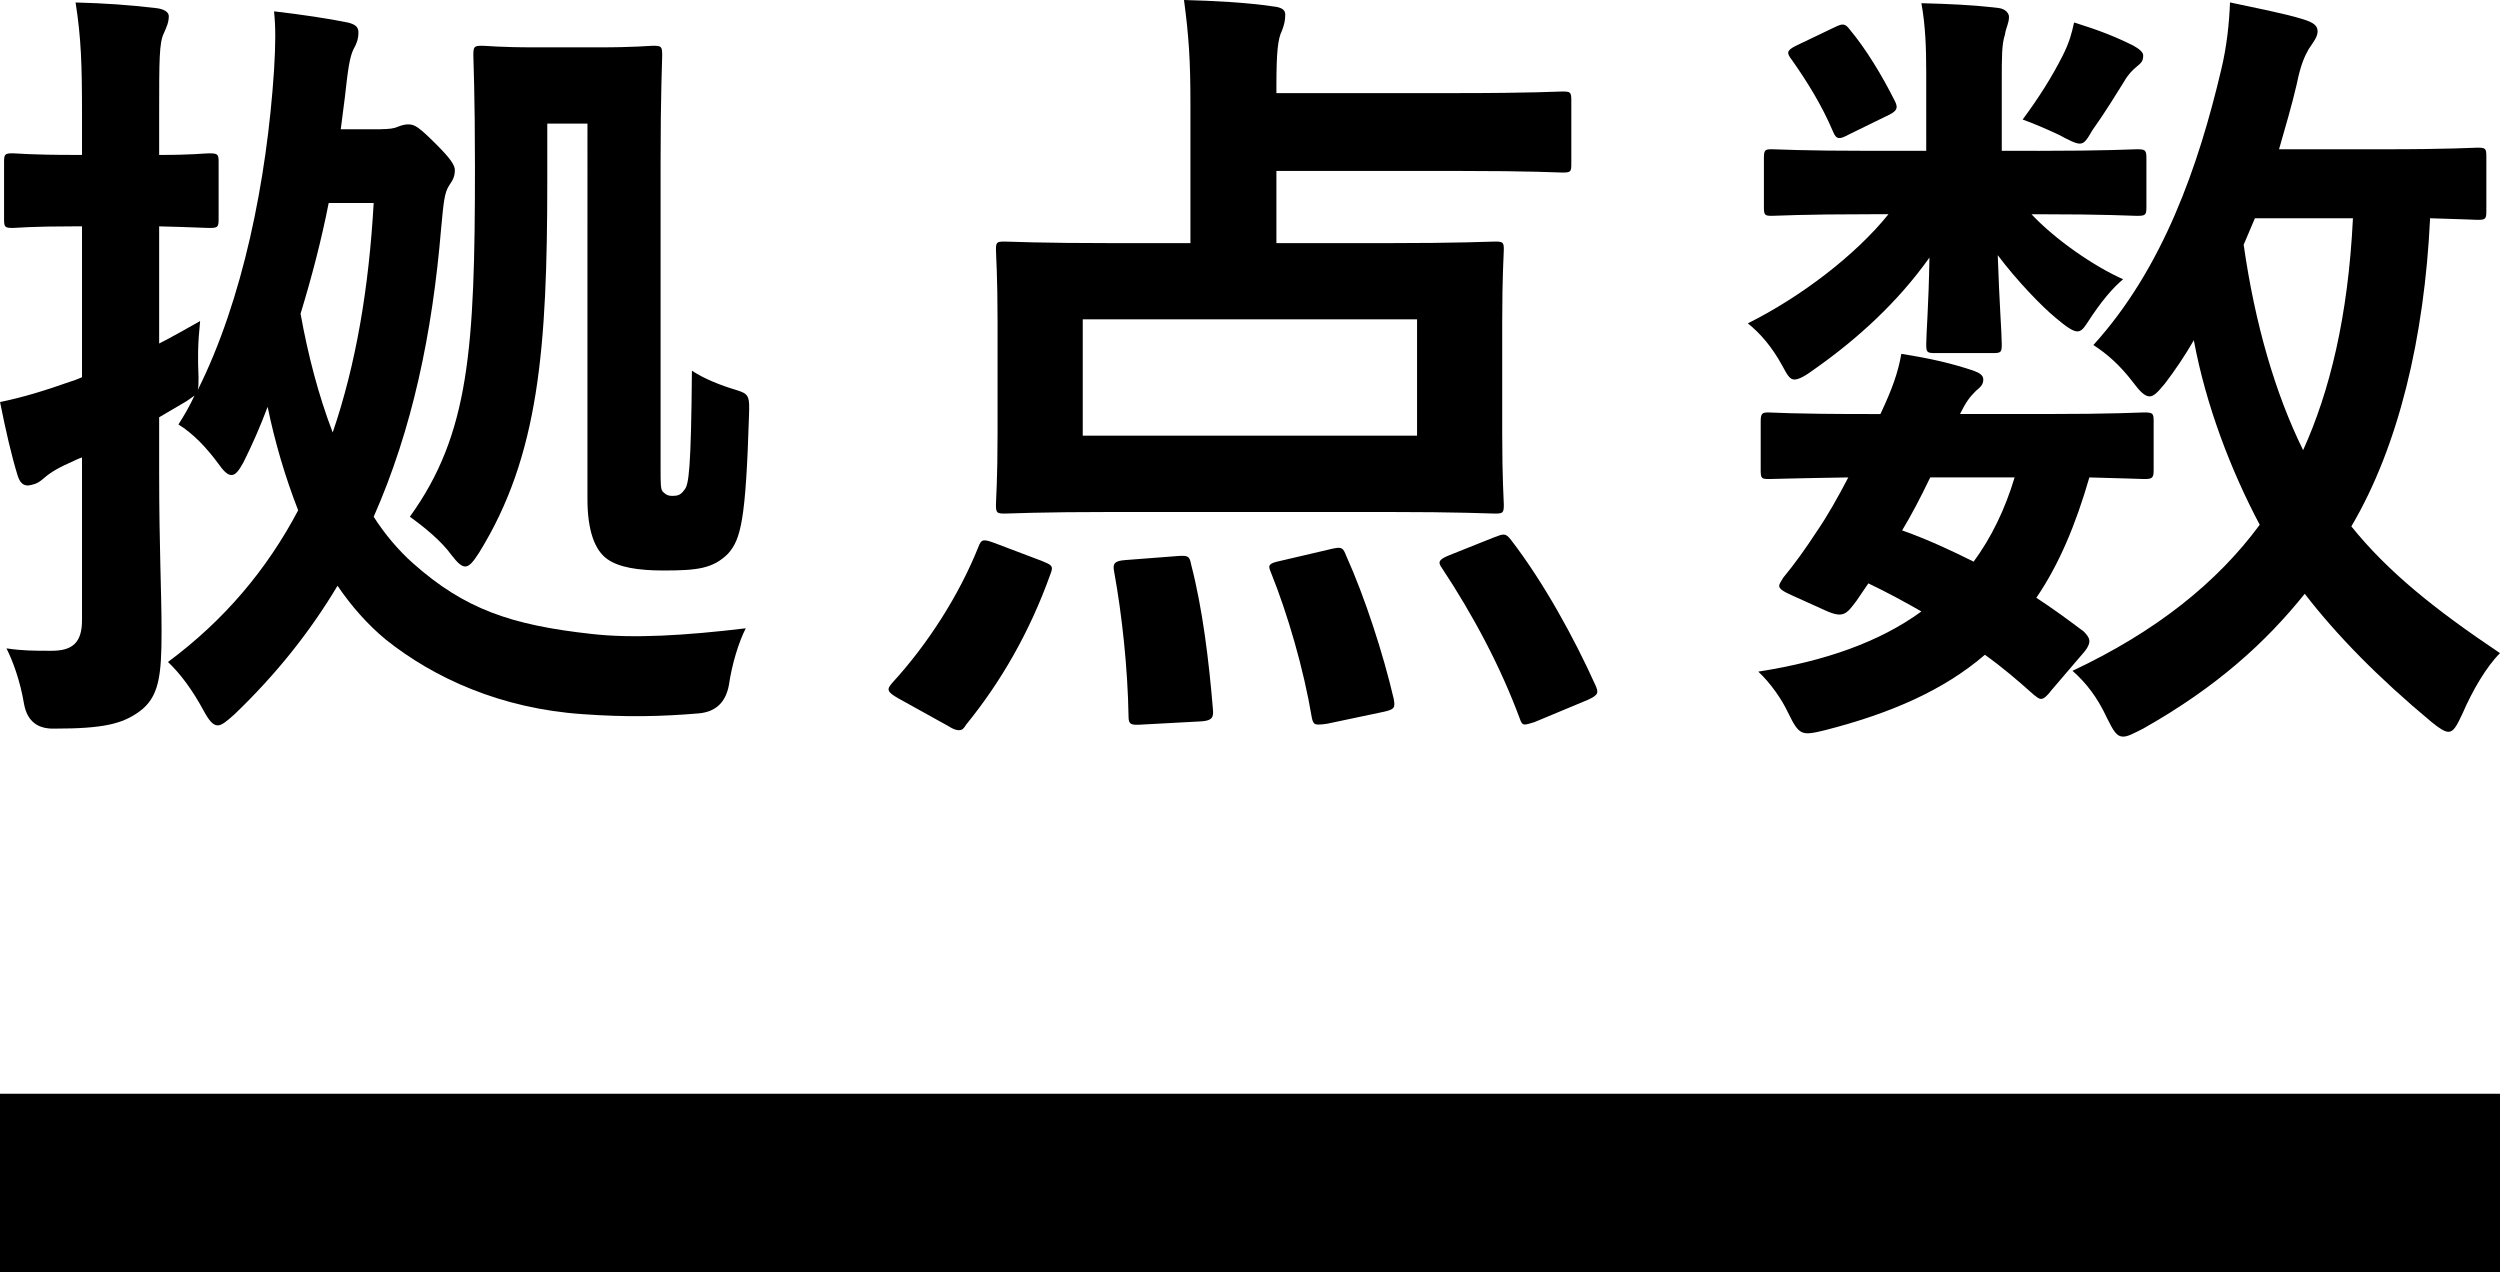
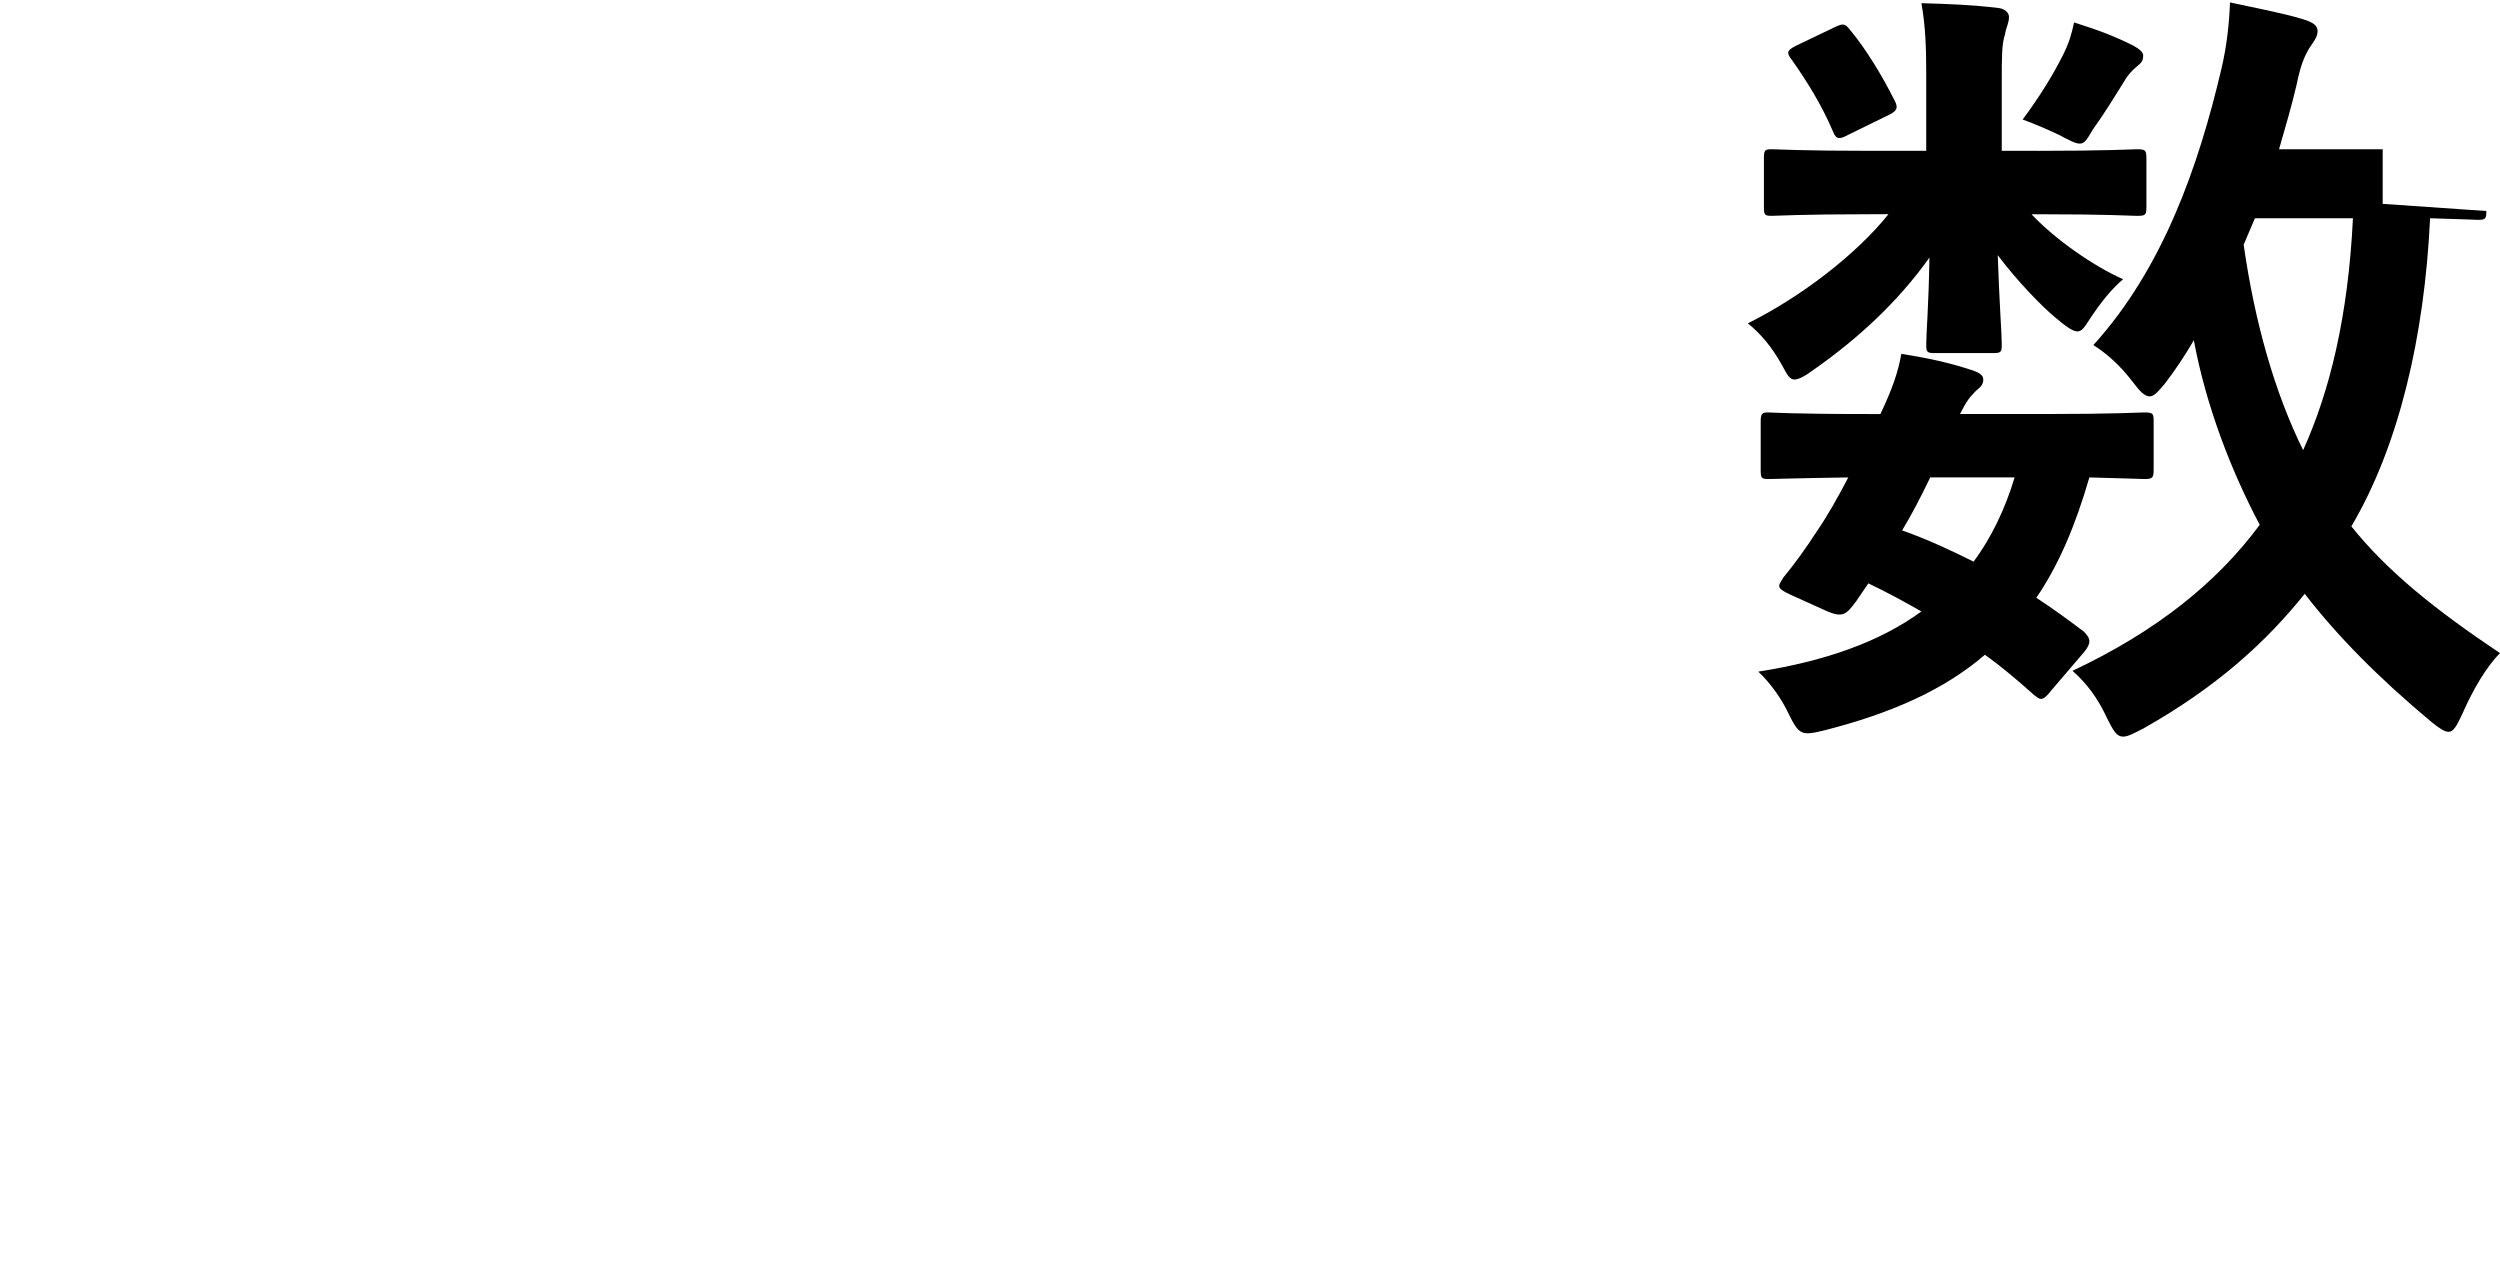
<svg xmlns="http://www.w3.org/2000/svg" id="b" viewBox="0 0 112 57">
  <g id="c">
    <g>
      <g>
-         <path d="M17.065,5.787c.36,0,.612-.036,.756-.107,.18-.072,.324-.108,.468-.108,.288,0,.468,.108,1.26,.899,.648,.647,.828,.934,.828,1.15,0,.252-.072,.431-.252,.683-.216,.324-.252,.755-.36,1.906-.396,4.745-1.296,9.023-3.024,12.941,.504,.791,1.116,1.51,1.764,2.085,2.304,2.049,4.392,2.768,7.992,3.164,1.872,.216,4.212,.071,6.912-.252-.324,.647-.612,1.582-.756,2.552q-.216,1.15-1.332,1.258c-1.692,.143-3.24,.179-5.22,.036-3.672-.252-6.66-1.618-8.82-3.343-.828-.684-1.548-1.51-2.16-2.409-1.224,2.049-2.736,3.955-4.608,5.752-.36,.323-.576,.503-.756,.503-.216,0-.396-.216-.648-.684-.468-.862-1.008-1.617-1.584-2.156,2.52-1.87,4.428-4.134,5.833-6.795-.576-1.474-1.044-3.055-1.368-4.636-.324,.862-.684,1.689-1.08,2.48-.216,.395-.36,.575-.54,.575-.18,0-.36-.18-.612-.539-.504-.684-1.116-1.33-1.764-1.726,.252-.395,.504-.826,.72-1.293l-.36,.252-1.224,.719v2.444c0,3.415,.108,5.356,.108,7.154,0,1.977-.108,2.948-1.008,3.595-.756,.539-1.584,.755-3.78,.755q-1.152,.036-1.368-1.079c-.18-1.078-.504-1.941-.792-2.516,.72,.108,1.224,.108,2.016,.108,.9,0,1.368-.324,1.368-1.366v-7.297c-.216,.071-.396,.179-.576,.252-.648,.288-.936,.503-1.224,.755-.216,.179-.396,.216-.612,.252-.216,0-.36-.108-.468-.432-.288-.934-.54-2.049-.792-3.307,1.044-.216,1.98-.503,3.204-.934,.144-.036,.288-.108,.468-.179v-6.759h-.288c-2.052,0-2.628,.072-2.808,.072-.36,0-.396-.036-.396-.396v-2.552c0-.359,.036-.395,.396-.395,.18,0,.756,.072,2.808,.072h.288v-1.761c0-2.301-.036-3.451-.288-5.069,1.332,.036,2.376,.108,3.6,.252,.36,.036,.576,.18,.576,.36,0,.288-.108,.503-.216,.755-.216,.431-.216,1.186-.216,3.631v1.833c1.512,0,2.016-.072,2.232-.072,.396,0,.432,.036,.432,.395v2.552c0,.36-.036,.396-.432,.396-.216,0-.72-.036-2.232-.072v5.249c.576-.288,1.188-.648,1.836-1.006-.108,1.043-.108,1.653-.072,2.516,0,.288,0,.431-.036,.575,2.016-4.027,3.096-9.383,3.42-14.343,.072-1.223,.072-1.906,0-2.624,1.224,.143,2.448,.324,3.312,.503,.288,.072,.468,.179,.468,.431,0,.288-.072,.503-.216,.755-.18,.36-.252,.899-.396,2.193l-.18,1.401h1.8Zm-2.34,3.307c-.324,1.654-.756,3.307-1.26,4.961,.324,1.797,.792,3.631,1.44,5.32,1.044-3.055,1.62-6.471,1.836-10.281h-2.016Zm14.869,11.827c0,.791,0,1.006,.108,1.115,.144,.143,.252,.179,.396,.179,.288,0,.396-.036,.576-.288,.18-.216,.288-.898,.324-5.32,.54,.359,1.26,.647,1.98,.863,.576,.179,.612,.252,.576,1.186-.144,4.637-.36,5.5-.936,6.147-.684,.683-1.404,.755-2.916,.755-1.116,0-1.98-.144-2.484-.503-.576-.396-.9-1.294-.9-2.697V5.536h-1.8v2.552c0,7.477-.36,12.33-3.06,16.68-.252,.395-.432,.611-.612,.611-.18,0-.36-.18-.612-.503-.468-.648-1.224-1.259-1.872-1.726,2.664-3.702,2.916-7.512,2.916-15.672,0-3.272-.072-4.782-.072-4.997,0-.395,.036-.431,.396-.431,.252,0,.648,.072,2.484,.072h2.628c1.836,0,2.34-.072,2.556-.072,.36,0,.396,.036,.396,.431,0,.216-.072,1.725-.072,4.781v13.661Z" />
-         <path d="M40.226,31.275c-.504-.288-.504-.396-.252-.684,1.584-1.725,2.988-3.918,3.852-6.075,.144-.396,.252-.36,.756-.179l2.088,.791c.432,.179,.54,.216,.396,.574-.936,2.624-2.232,4.853-3.78,6.759-.108,.179-.18,.252-.324,.252-.108,0-.252-.036-.468-.179l-2.268-1.258ZM53.331,4.637c0-1.942-.072-3.019-.288-4.637,1.332,.036,2.772,.107,3.996,.288,.36,.036,.54,.143,.54,.359,0,.252-.036,.432-.144,.719-.18,.36-.252,.899-.252,2.517v.288h8.136c3.312,0,4.464-.072,4.68-.072,.36,0,.396,.036,.396,.395v2.876c0,.324-.036,.36-.396,.36-.216,0-1.368-.072-4.68-.072h-8.136v3.235h4.788c3.492,0,4.752-.071,5.004-.071,.36,0,.396,.035,.396,.359,0,.216-.072,1.151-.072,3.235v4.997c0,2.085,.072,2.983,.072,3.199,0,.36-.036,.396-.396,.396-.252,0-1.512-.072-5.004-.072h-11.952c-3.528,0-4.788,.072-5.004,.072-.36,0-.396-.036-.396-.396,0-.252,.072-1.114,.072-3.199v-4.997c0-2.084-.072-2.983-.072-3.235,0-.324,.036-.359,.396-.359,.216,0,1.476,.071,5.004,.071h3.312V4.637Zm-4.824,14.882h14.977v-5.212h-14.977v5.212Zm4.248,5.392c.468-.035,.54,0,.612,.396,.504,1.941,.792,4.278,.972,6.471,.036,.359-.036,.503-.504,.538l-2.664,.144c-.504,.036-.612,0-.612-.36-.036-2.156-.288-4.529-.648-6.506-.072-.36,.036-.467,.504-.503l2.34-.18Zm6.912-.323c.468-.108,.504-.036,.648,.323,.828,1.833,1.656,4.386,2.124,6.399,.072,.396,.036,.468-.432,.575l-2.556,.539c-.54,.072-.612,.072-.684-.288-.36-2.156-1.08-4.637-1.836-6.506-.144-.324-.072-.396,.432-.503l2.304-.539Zm7.237-.503c.468-.18,.54-.217,.792,.107,1.44,1.87,2.808,4.35,3.78,6.507,.144,.323,.144,.431-.324,.647l-2.412,1.006c-.468,.144-.54,.18-.648-.143-.864-2.337-2.088-4.637-3.492-6.759-.216-.288-.108-.395,.324-.574l1.98-.791Z" />
-         <path d="M91.263,6.758c3.168,0,4.248-.071,4.464-.071,.396,0,.432,.036,.432,.431v2.157c0,.359-.036,.395-.432,.395-.216,0-1.296-.072-4.464-.072h-.252c1.08,1.151,2.808,2.337,4.104,2.912-.468,.395-.972,.97-1.62,1.977-.144,.216-.252,.36-.432,.36s-.468-.18-.972-.611c-.612-.503-1.728-1.653-2.592-2.804,.072,2.157,.18,3.523,.18,3.991,0,.359-.036,.395-.396,.395h-2.592c-.36,0-.396-.036-.396-.395,0-.468,.108-1.726,.144-3.883-1.404,1.977-3.204,3.63-5.148,4.996-.432,.324-.72,.467-.9,.467-.216,0-.324-.216-.54-.611-.468-.863-1.008-1.475-1.548-1.906,2.376-1.186,4.825-3.055,6.3-4.889h-.756c-3.168,0-4.248,.072-4.464,.072-.324,0-.36-.036-.36-.395v-2.157c0-.395,.036-.431,.36-.431,.216,0,1.296,.071,4.464,.071h2.448V3.271c0-1.15-.036-2.121-.216-3.128,1.296,.036,2.232,.072,3.456,.216,.324,.036,.468,.252,.468,.396,0,.288-.144,.503-.18,.791-.144,.431-.144,.97-.144,2.156v3.055h1.584Zm.648,24.157c-.216,.288-.36,.395-.468,.395s-.18-.071-.324-.179c-.72-.647-1.44-1.258-2.196-1.797-1.836,1.582-4.212,2.624-7.164,3.379-1.044,.252-1.152,.252-1.656-.791-.288-.611-.792-1.33-1.332-1.833,2.988-.467,5.436-1.33,7.308-2.696-.756-.432-1.548-.863-2.376-1.258l-.54,.791c-.432,.574-.576,.79-1.368,.431l-1.512-.683c-.396-.18-.576-.288-.576-.432,0-.072,.072-.179,.18-.359,.504-.611,.972-1.258,1.512-2.085,.468-.684,.936-1.51,1.404-2.409-2.412,.036-3.384,.072-3.564,.072-.324,0-.36-.036-.36-.396v-2.192c0-.36,.072-.395,.36-.395,.18,0,.972,.071,4.5,.071h.504c.54-1.15,.792-1.869,.936-2.696,1.368,.216,2.268,.431,3.24,.755,.288,.107,.432,.216,.432,.395,0,.216-.108,.324-.324,.503-.288,.288-.432,.468-.72,1.043h3.744c3.204,0,4.284-.071,4.5-.071,.396,0,.432,.035,.432,.395v2.192c0,.36-.072,.396-.432,.396-.18,0-.864-.036-2.448-.072-.612,2.121-1.368,3.919-2.376,5.392,.72,.467,1.404,.97,2.124,1.51,.144,.144,.252,.288,.252,.431,0,.144-.072,.288-.216,.468l-1.476,1.725ZM82.191,1.222c.36-.179,.468-.179,.684,.108,.72,.862,1.44,2.049,2.016,3.199,.144,.288,.108,.431-.252,.611l-1.836,.898c-.396,.216-.54,.216-.684-.143-.504-1.187-1.153-2.228-1.836-3.2-.252-.323-.252-.431,.18-.647l1.728-.827Zm4.284,20.166c-.432,.899-.864,1.725-1.26,2.373,1.116,.395,2.196,.898,3.204,1.401,.792-1.078,1.404-2.336,1.836-3.774h-3.78Zm5.94-18.908c.288-.575,.396-.97,.504-1.474,1.152,.359,1.872,.647,2.664,1.043,.252,.143,.432,.288,.432,.431,0,.252-.072,.324-.288,.503-.18,.144-.396,.36-.576,.684-.36,.574-.864,1.401-1.404,2.156-.252,.431-.36,.611-.576,.611-.18,0-.468-.144-.936-.396-.54-.252-1.116-.503-1.62-.683,.72-.97,1.332-1.942,1.8-2.876Zm18.973,6.974c0,.359-.036,.395-.396,.395-.144,0-.756-.036-2.124-.071-.252,5.32-1.404,10.209-3.528,13.804,1.62,2.013,3.708,3.702,6.66,5.679-.612,.611-1.224,1.654-1.692,2.733-.252,.539-.396,.791-.612,.791-.18,0-.396-.144-.756-.432-2.376-1.977-4.248-3.883-5.688-5.751-1.728,2.156-3.924,4.169-7.236,6.039-.432,.216-.684,.36-.9,.36-.288,0-.432-.252-.72-.827-.432-.934-.936-1.582-1.548-2.121,3.744-1.761,6.48-3.954,8.388-6.542-1.296-2.445-2.412-5.356-2.952-8.268-.396,.684-.828,1.33-1.296,1.942-.324,.395-.504,.574-.684,.574-.216,0-.432-.216-.756-.647-.576-.755-1.152-1.258-1.764-1.654,3.132-3.45,4.717-8.052,5.725-12.329,.252-1.043,.36-2.085,.396-3.02,1.008,.217,2.484,.503,3.276,.755,.468,.144,.648,.288,.648,.539s-.18,.468-.396,.791c-.18,.324-.36,.684-.54,1.582-.216,.934-.504,1.906-.792,2.912h4.644c3.024,0,4.032-.072,4.248-.072,.36,0,.396,.036,.396,.395v2.445Zm-10.368,.324l-.504,1.186c.504,3.523,1.404,6.65,2.664,9.203,1.188-2.624,2.016-5.968,2.232-10.389h-4.392Z" />
+         <path d="M91.263,6.758c3.168,0,4.248-.071,4.464-.071,.396,0,.432,.036,.432,.431v2.157c0,.359-.036,.395-.432,.395-.216,0-1.296-.072-4.464-.072h-.252c1.08,1.151,2.808,2.337,4.104,2.912-.468,.395-.972,.97-1.62,1.977-.144,.216-.252,.36-.432,.36s-.468-.18-.972-.611c-.612-.503-1.728-1.653-2.592-2.804,.072,2.157,.18,3.523,.18,3.991,0,.359-.036,.395-.396,.395h-2.592c-.36,0-.396-.036-.396-.395,0-.468,.108-1.726,.144-3.883-1.404,1.977-3.204,3.63-5.148,4.996-.432,.324-.72,.467-.9,.467-.216,0-.324-.216-.54-.611-.468-.863-1.008-1.475-1.548-1.906,2.376-1.186,4.825-3.055,6.3-4.889h-.756c-3.168,0-4.248,.072-4.464,.072-.324,0-.36-.036-.36-.395v-2.157c0-.395,.036-.431,.36-.431,.216,0,1.296,.071,4.464,.071h2.448V3.271c0-1.15-.036-2.121-.216-3.128,1.296,.036,2.232,.072,3.456,.216,.324,.036,.468,.252,.468,.396,0,.288-.144,.503-.18,.791-.144,.431-.144,.97-.144,2.156v3.055h1.584Zm.648,24.157c-.216,.288-.36,.395-.468,.395s-.18-.071-.324-.179c-.72-.647-1.44-1.258-2.196-1.797-1.836,1.582-4.212,2.624-7.164,3.379-1.044,.252-1.152,.252-1.656-.791-.288-.611-.792-1.33-1.332-1.833,2.988-.467,5.436-1.33,7.308-2.696-.756-.432-1.548-.863-2.376-1.258l-.54,.791c-.432,.574-.576,.79-1.368,.431l-1.512-.683c-.396-.18-.576-.288-.576-.432,0-.072,.072-.179,.18-.359,.504-.611,.972-1.258,1.512-2.085,.468-.684,.936-1.51,1.404-2.409-2.412,.036-3.384,.072-3.564,.072-.324,0-.36-.036-.36-.396v-2.192c0-.36,.072-.395,.36-.395,.18,0,.972,.071,4.5,.071h.504c.54-1.15,.792-1.869,.936-2.696,1.368,.216,2.268,.431,3.24,.755,.288,.107,.432,.216,.432,.395,0,.216-.108,.324-.324,.503-.288,.288-.432,.468-.72,1.043h3.744c3.204,0,4.284-.071,4.5-.071,.396,0,.432,.035,.432,.395v2.192c0,.36-.072,.396-.432,.396-.18,0-.864-.036-2.448-.072-.612,2.121-1.368,3.919-2.376,5.392,.72,.467,1.404,.97,2.124,1.51,.144,.144,.252,.288,.252,.431,0,.144-.072,.288-.216,.468l-1.476,1.725ZM82.191,1.222c.36-.179,.468-.179,.684,.108,.72,.862,1.44,2.049,2.016,3.199,.144,.288,.108,.431-.252,.611l-1.836,.898c-.396,.216-.54,.216-.684-.143-.504-1.187-1.153-2.228-1.836-3.2-.252-.323-.252-.431,.18-.647l1.728-.827Zm4.284,20.166c-.432,.899-.864,1.725-1.26,2.373,1.116,.395,2.196,.898,3.204,1.401,.792-1.078,1.404-2.336,1.836-3.774h-3.78Zm5.94-18.908c.288-.575,.396-.97,.504-1.474,1.152,.359,1.872,.647,2.664,1.043,.252,.143,.432,.288,.432,.431,0,.252-.072,.324-.288,.503-.18,.144-.396,.36-.576,.684-.36,.574-.864,1.401-1.404,2.156-.252,.431-.36,.611-.576,.611-.18,0-.468-.144-.936-.396-.54-.252-1.116-.503-1.62-.683,.72-.97,1.332-1.942,1.8-2.876Zm18.973,6.974c0,.359-.036,.395-.396,.395-.144,0-.756-.036-2.124-.071-.252,5.32-1.404,10.209-3.528,13.804,1.62,2.013,3.708,3.702,6.66,5.679-.612,.611-1.224,1.654-1.692,2.733-.252,.539-.396,.791-.612,.791-.18,0-.396-.144-.756-.432-2.376-1.977-4.248-3.883-5.688-5.751-1.728,2.156-3.924,4.169-7.236,6.039-.432,.216-.684,.36-.9,.36-.288,0-.432-.252-.72-.827-.432-.934-.936-1.582-1.548-2.121,3.744-1.761,6.48-3.954,8.388-6.542-1.296-2.445-2.412-5.356-2.952-8.268-.396,.684-.828,1.33-1.296,1.942-.324,.395-.504,.574-.684,.574-.216,0-.432-.216-.756-.647-.576-.755-1.152-1.258-1.764-1.654,3.132-3.45,4.717-8.052,5.725-12.329,.252-1.043,.36-2.085,.396-3.02,1.008,.217,2.484,.503,3.276,.755,.468,.144,.648,.288,.648,.539s-.18,.468-.396,.791c-.18,.324-.36,.684-.54,1.582-.216,.934-.504,1.906-.792,2.912h4.644v2.445Zm-10.368,.324l-.504,1.186c.504,3.523,1.404,6.65,2.664,9.203,1.188-2.624,2.016-5.968,2.232-10.389h-4.392Z" />
      </g>
-       <rect y="49" width="112" height="8" />
    </g>
  </g>
</svg>